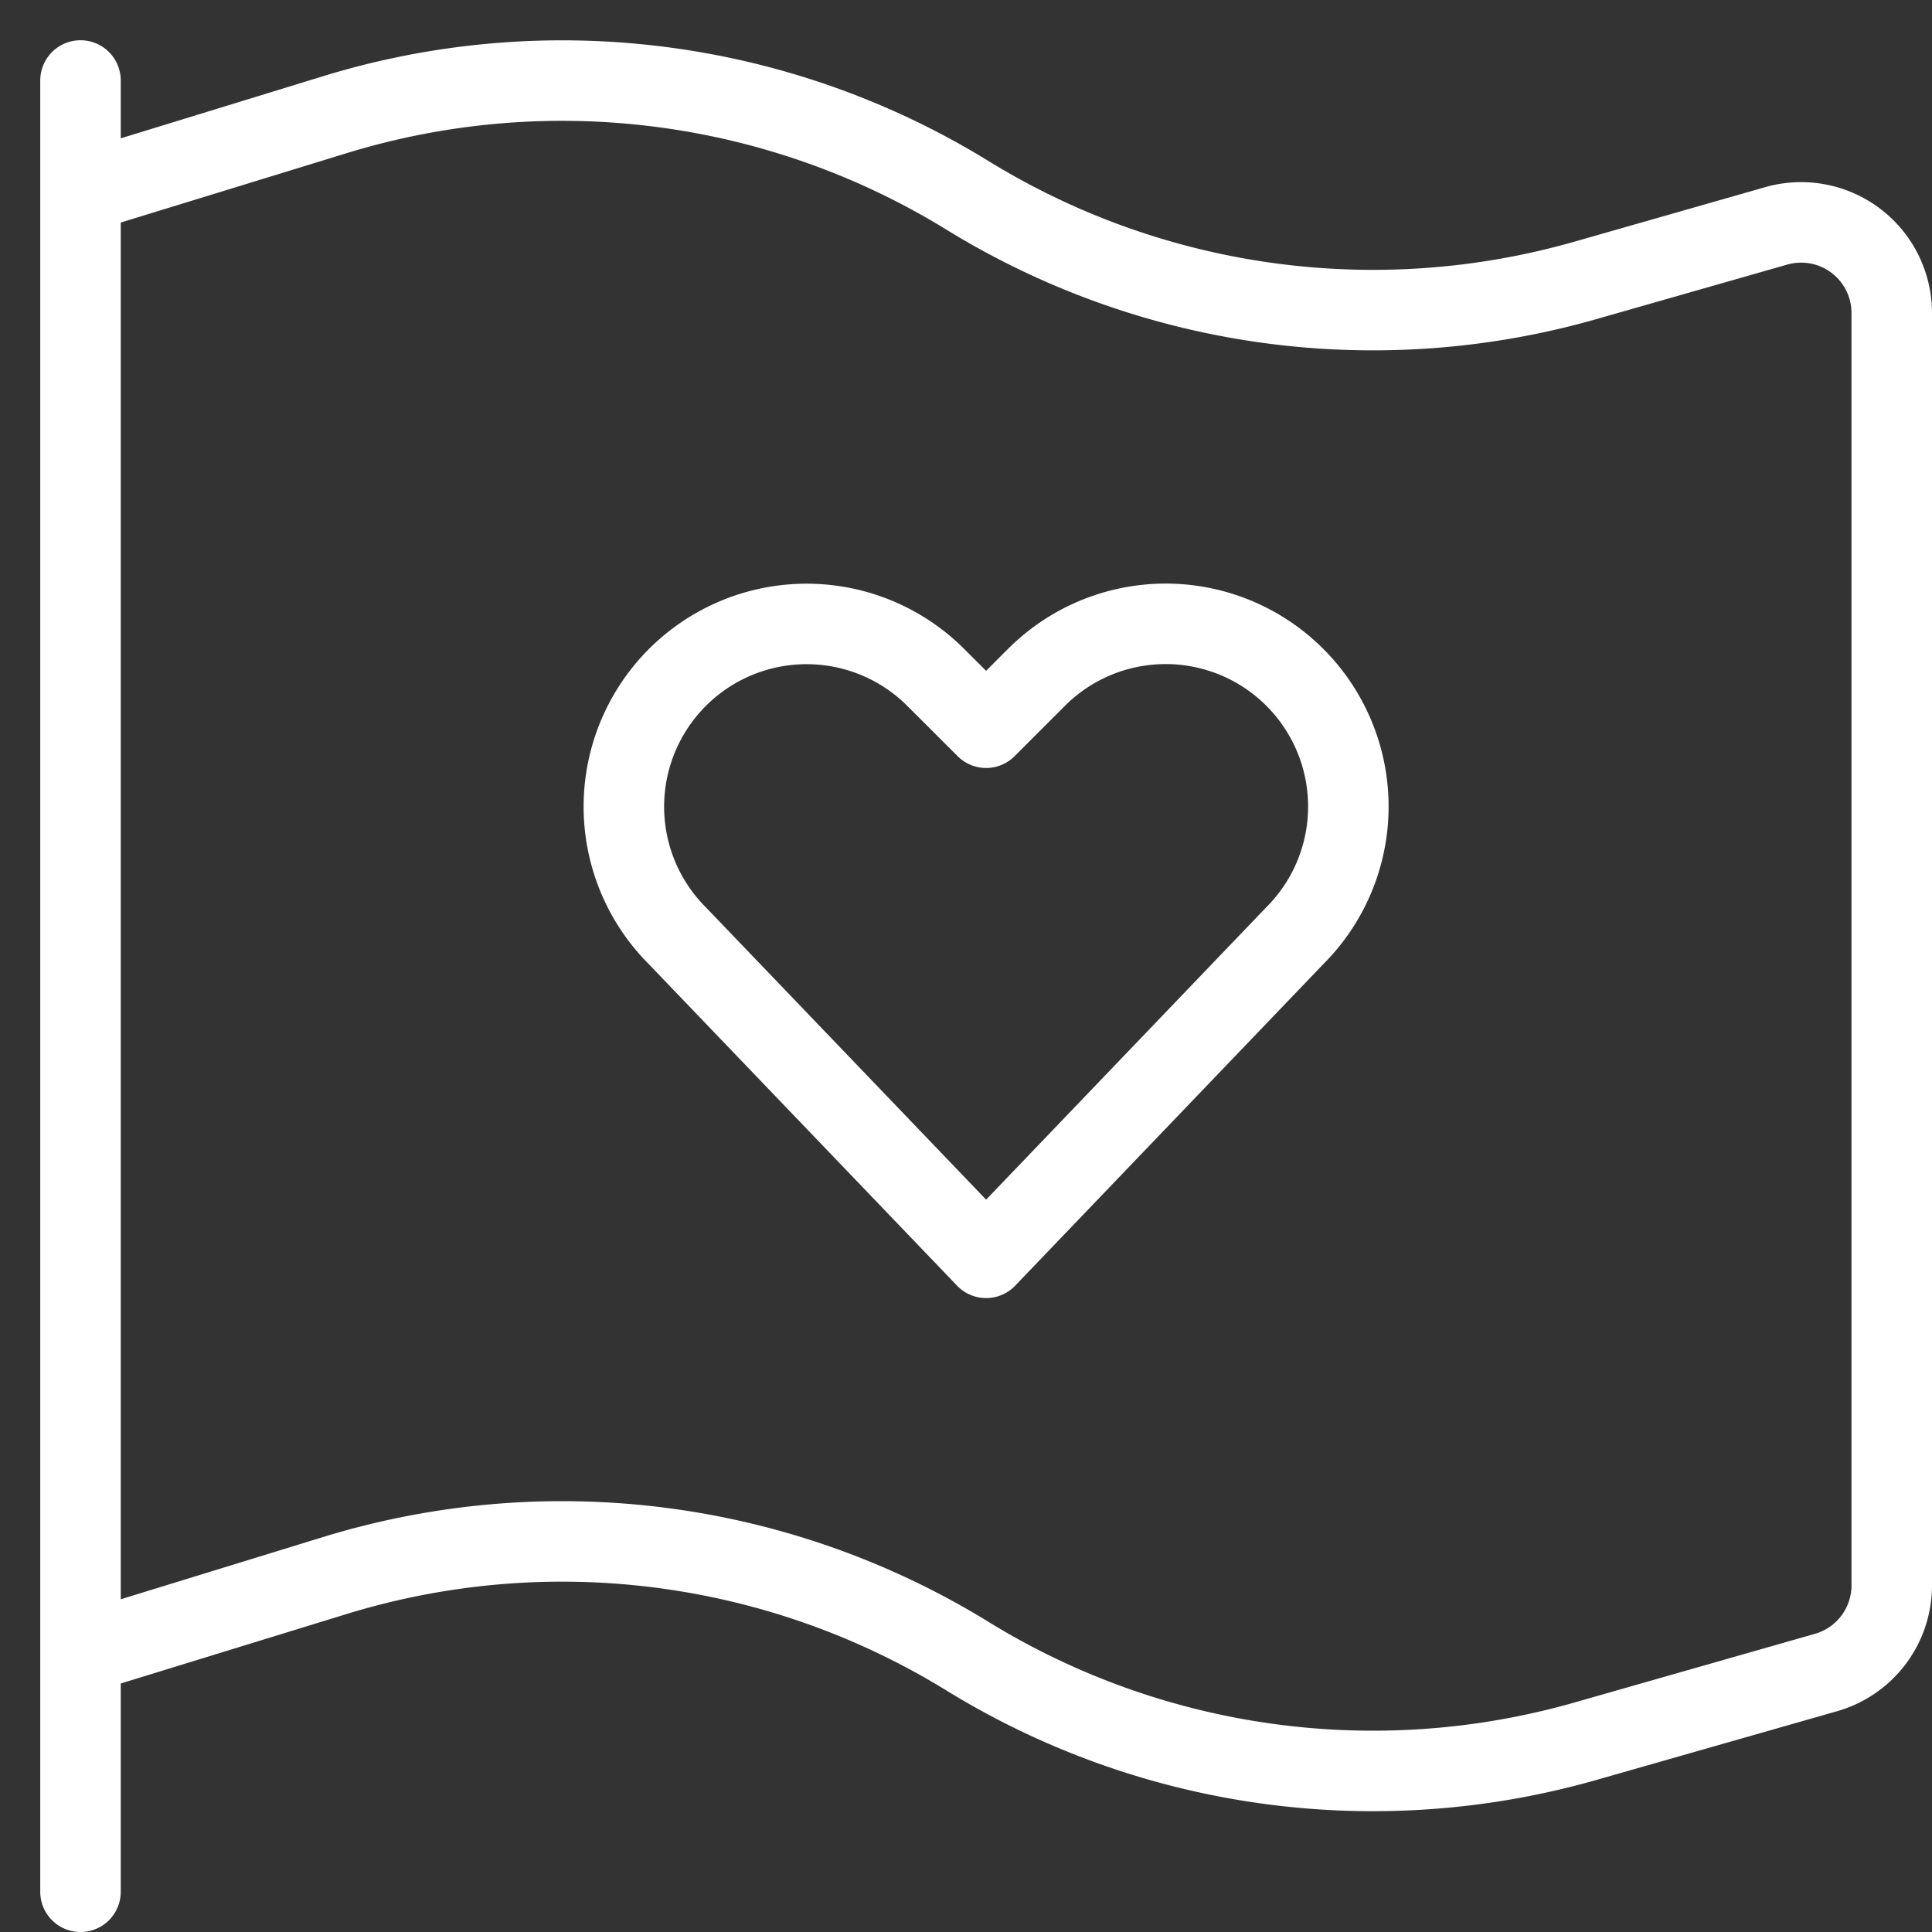
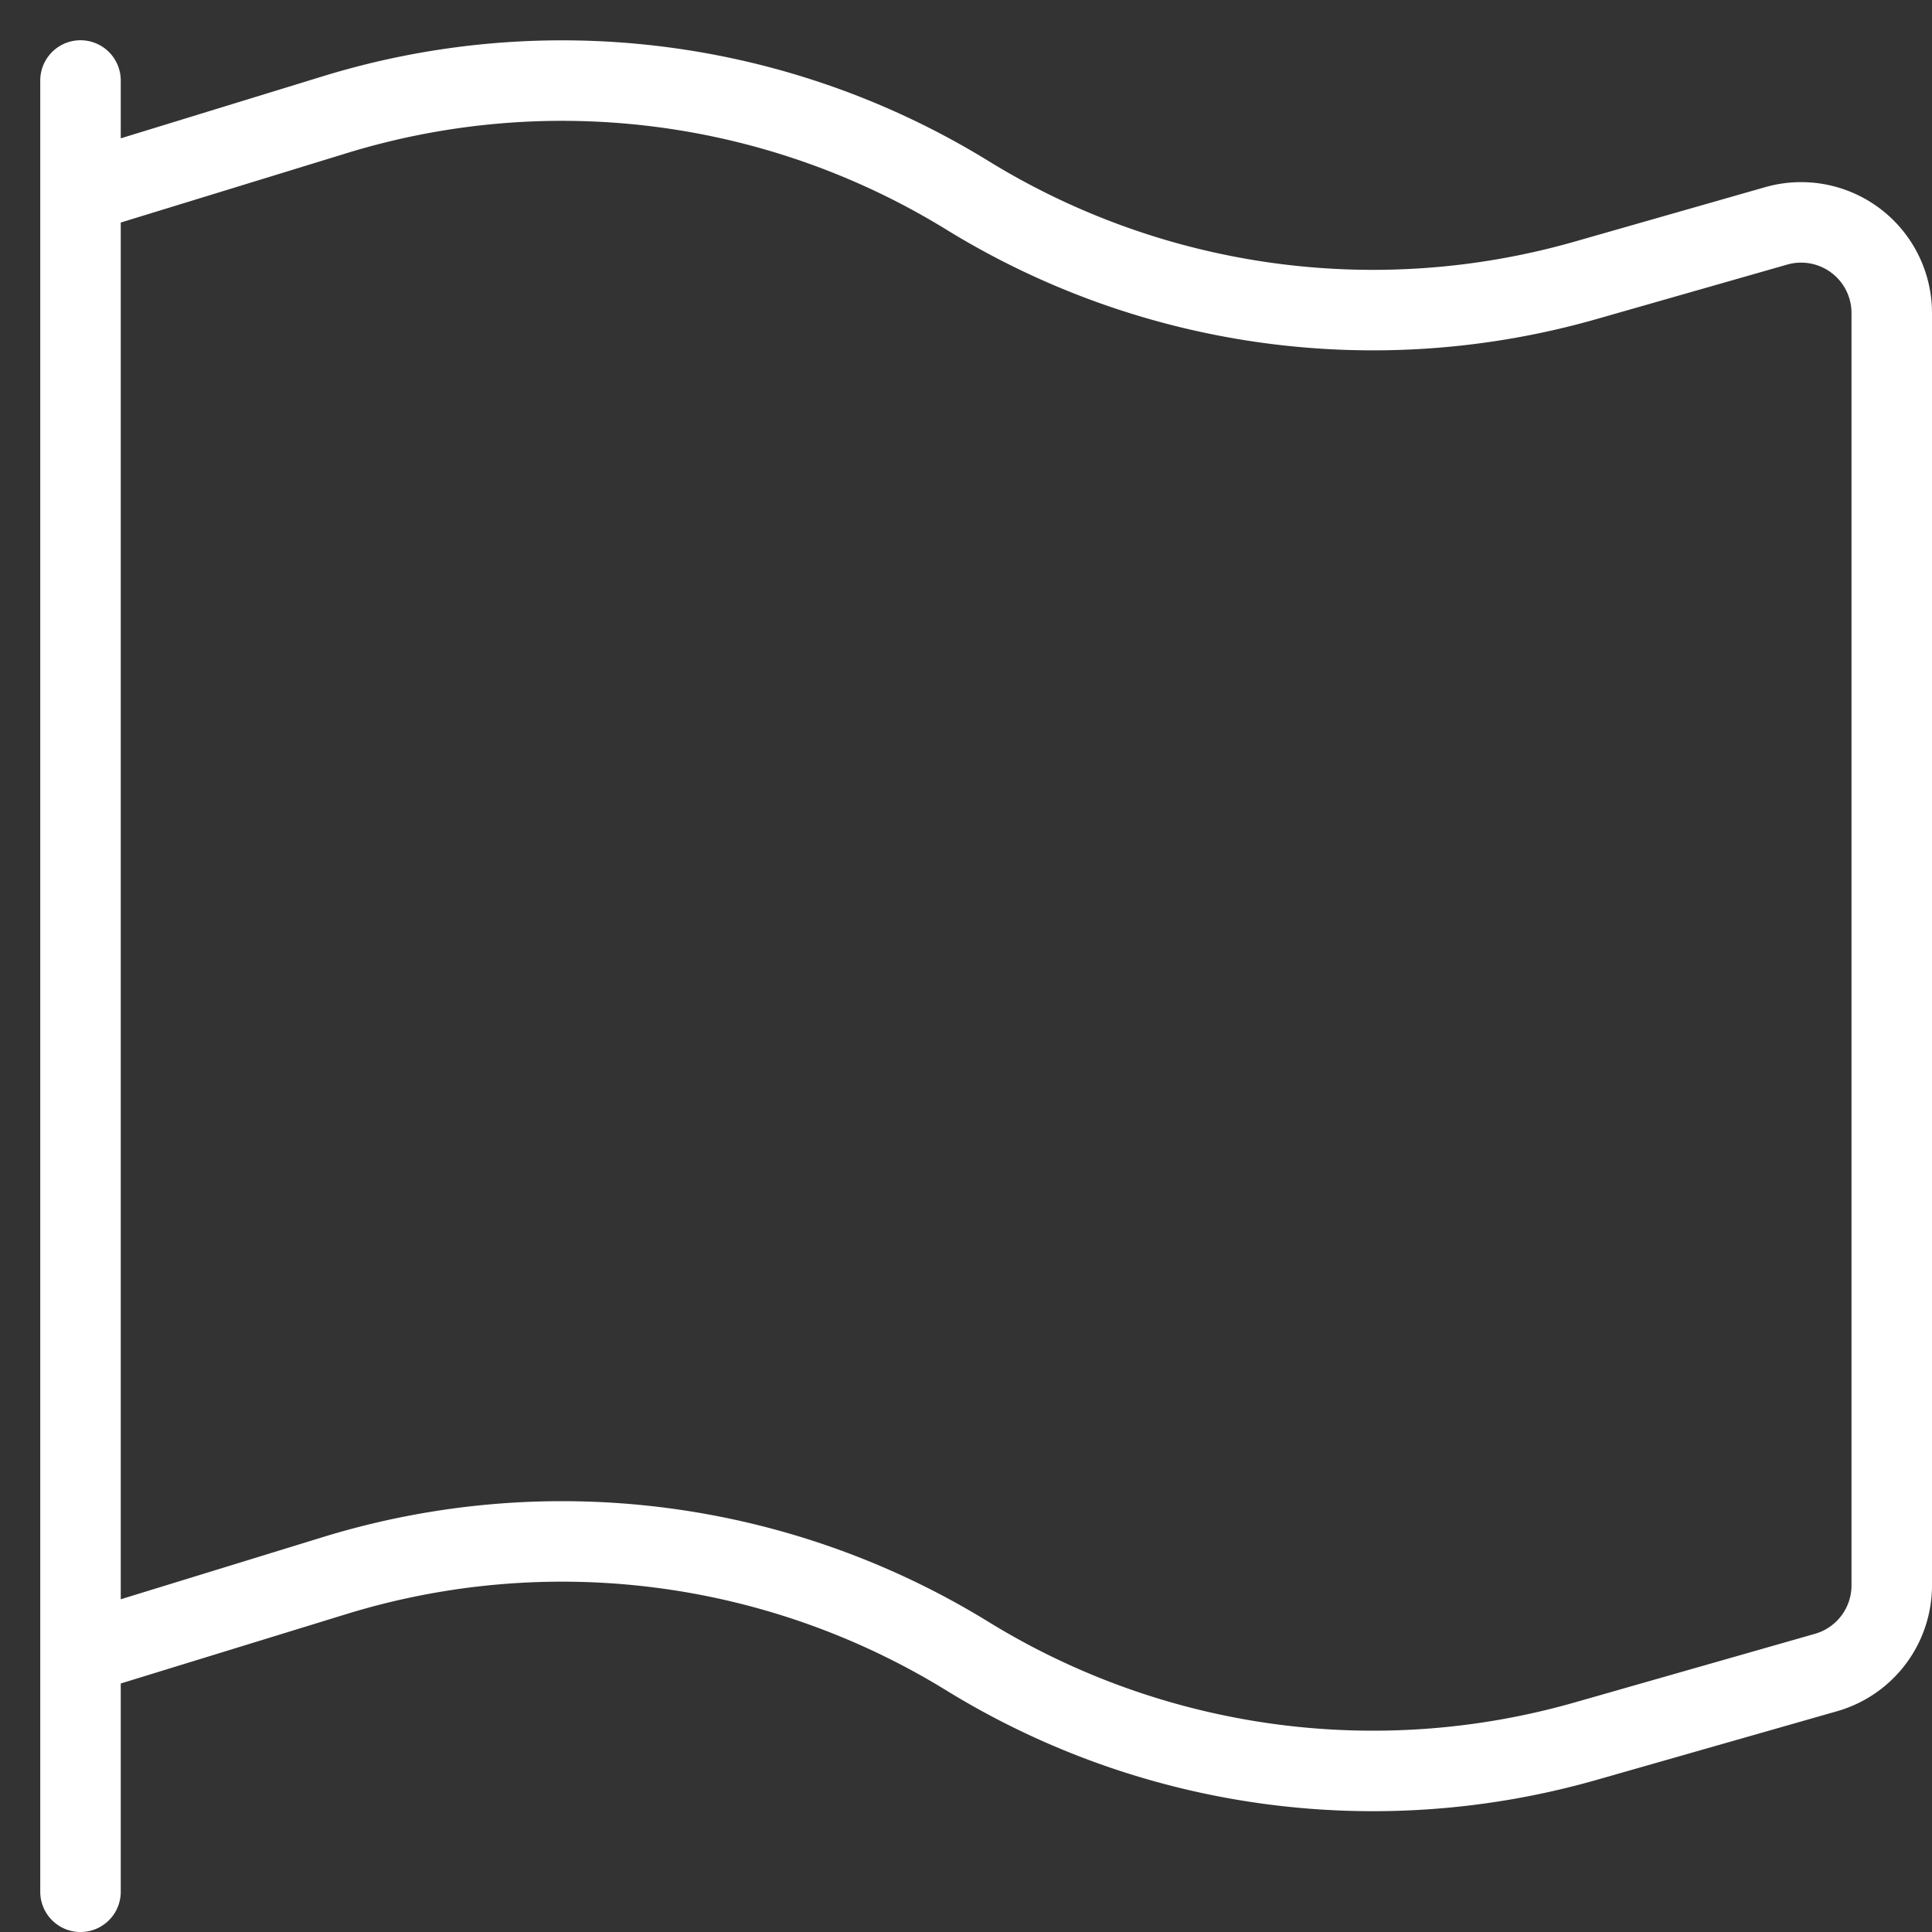
<svg xmlns="http://www.w3.org/2000/svg" width="48" height="48" fill="none">
  <rect width="100%" height="100%" fill="#333333" stroke="none" />
  <path d="M2 47V2M2 41.087l6.308-1.94a19.22 19.22 0 0115.728 2 19.23 19.23 0 0015.358 2.112l5.974-1.706A2.252 2.252 0 0047 39.389V7.775a2.252 2.252 0 00-2.868-2.164l-4.738 1.354a19.23 19.23 0 01-15.358-2.112 19.22 19.22 0 00-15.728-2L2 4.79" stroke="#fff" stroke-width="2" stroke-linecap="round" stroke-linejoin="round" />
-   <path d="M24.5 31.25l-7.67-8a4.536 4.536 0 01-.85-5.24v0a4.539 4.539 0 017.268-1.18L24.5 18.08l1.252-1.252a4.538 4.538 0 017.268 1.18v0a4.536 4.536 0 01-.85 5.238L24.5 31.25z" stroke="#fff" stroke-width="2" stroke-linecap="round" stroke-linejoin="round" />
</svg>